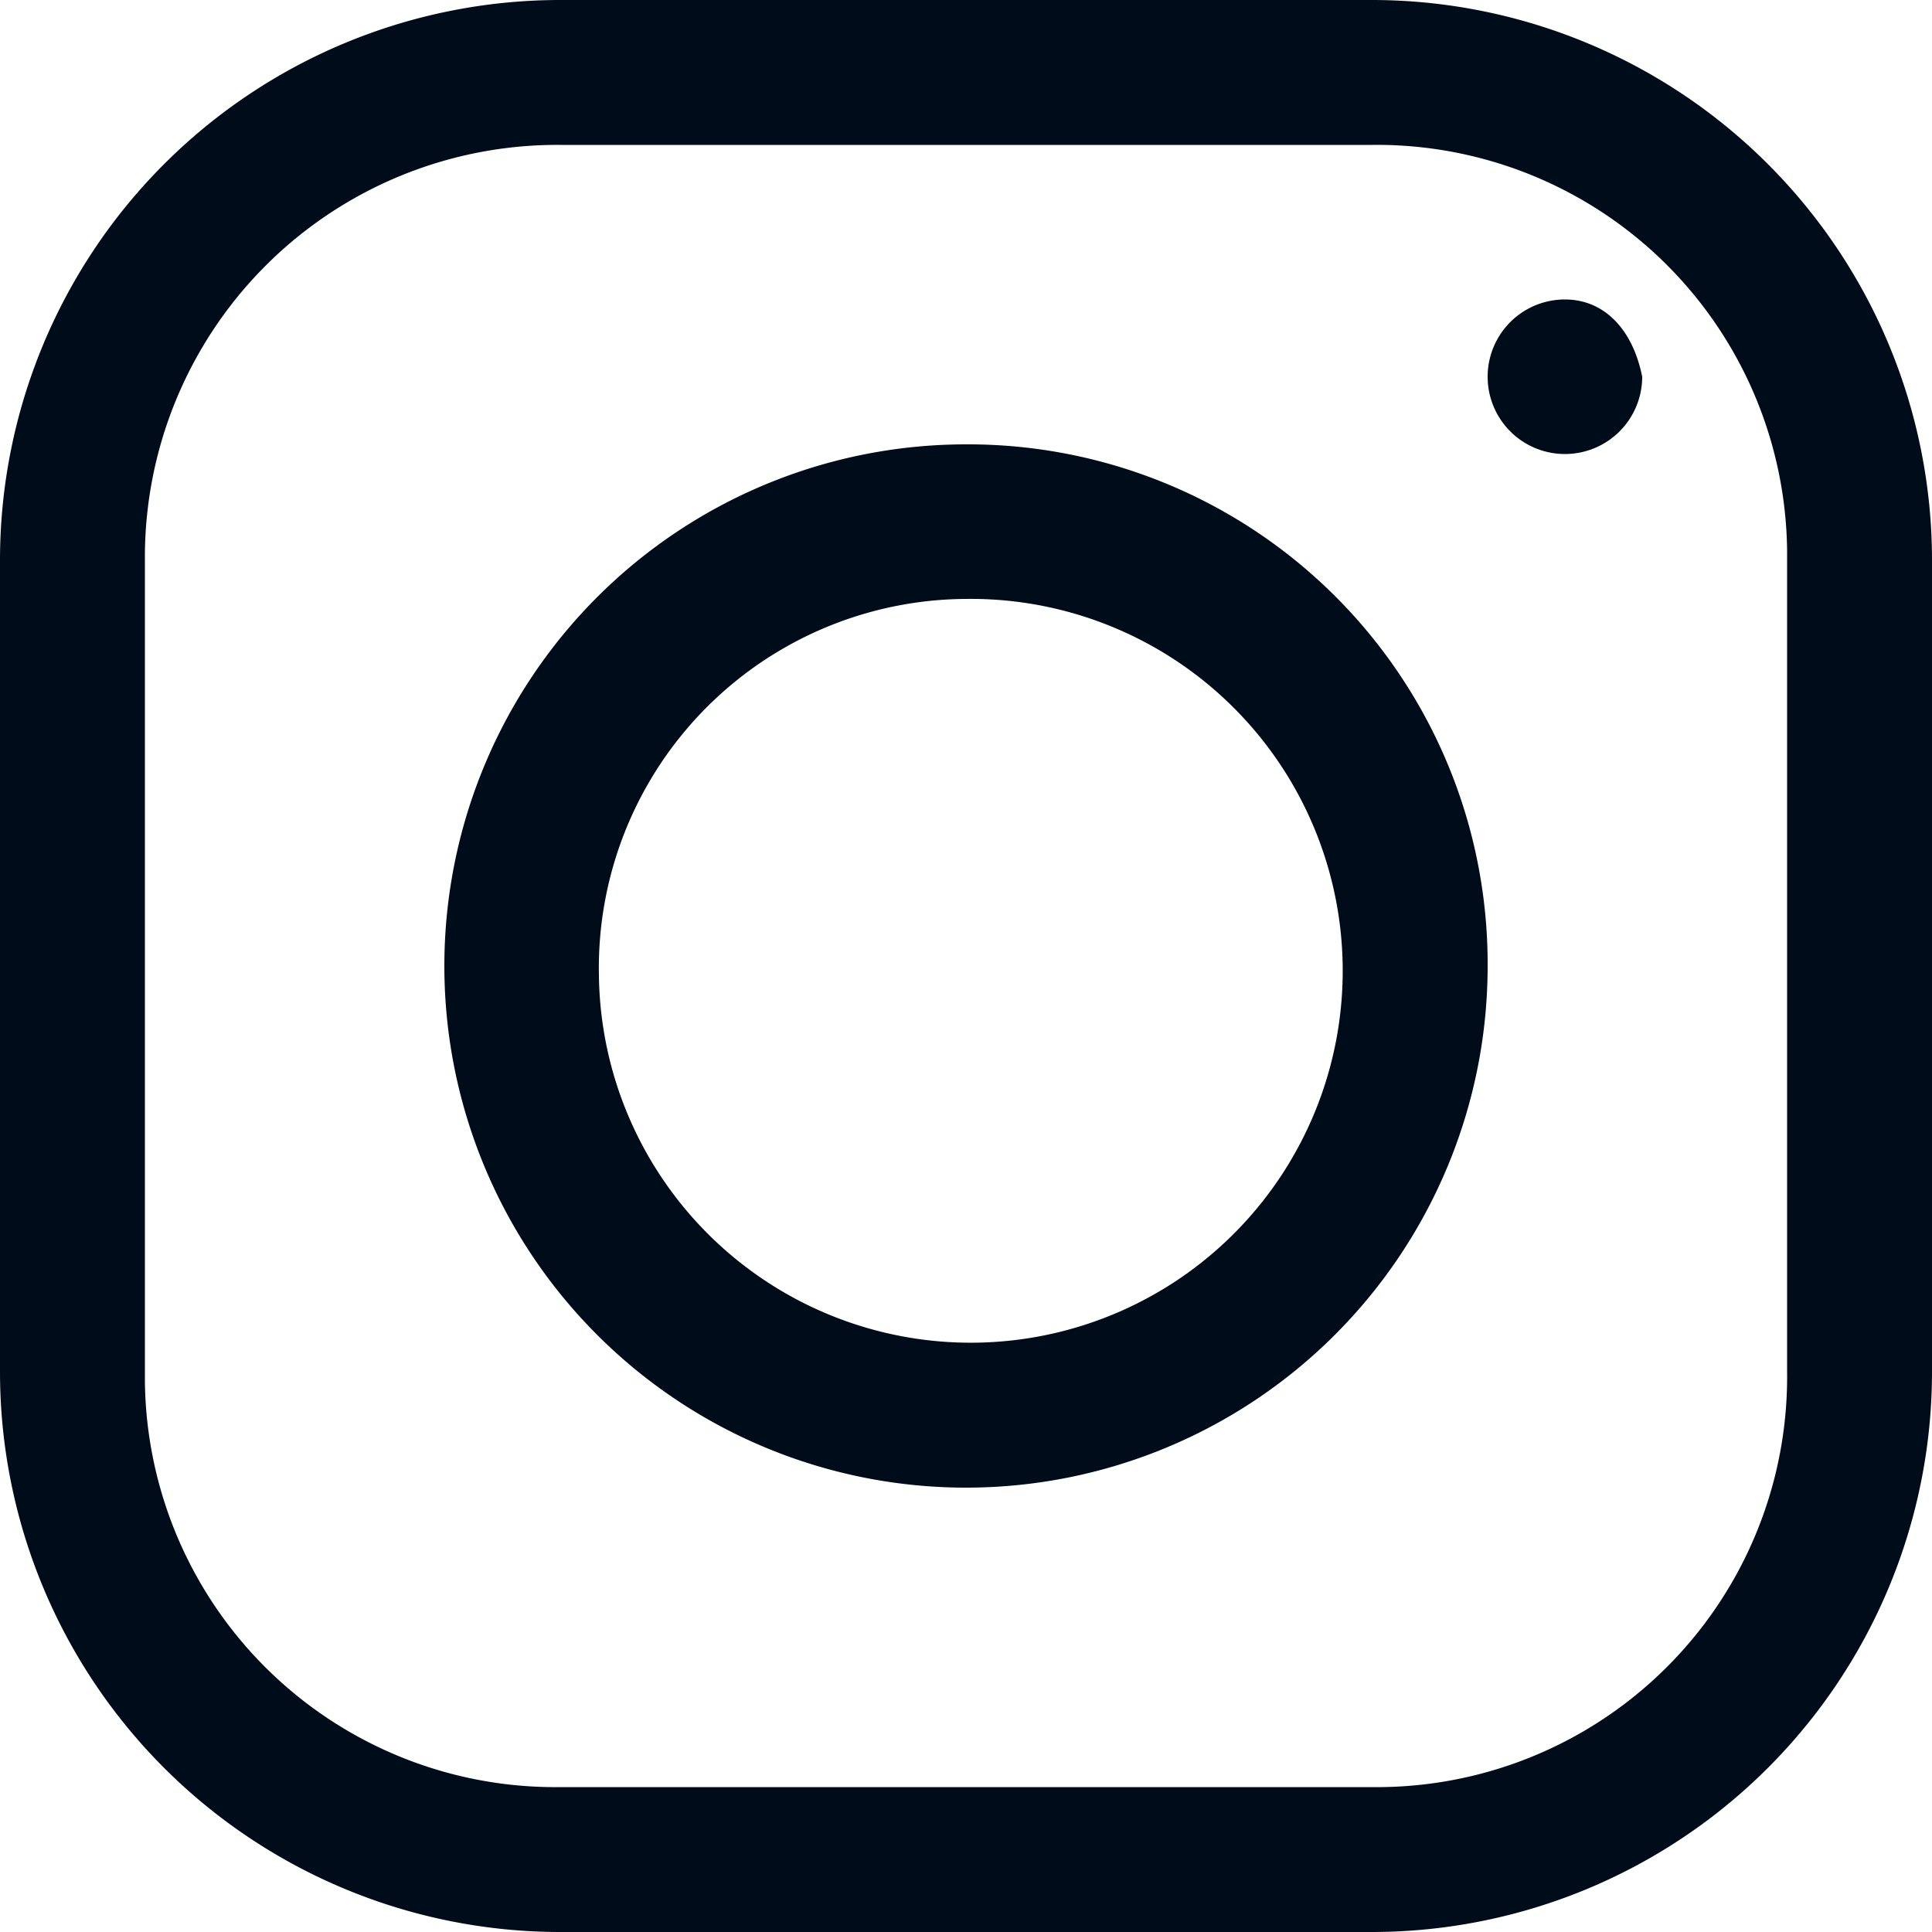
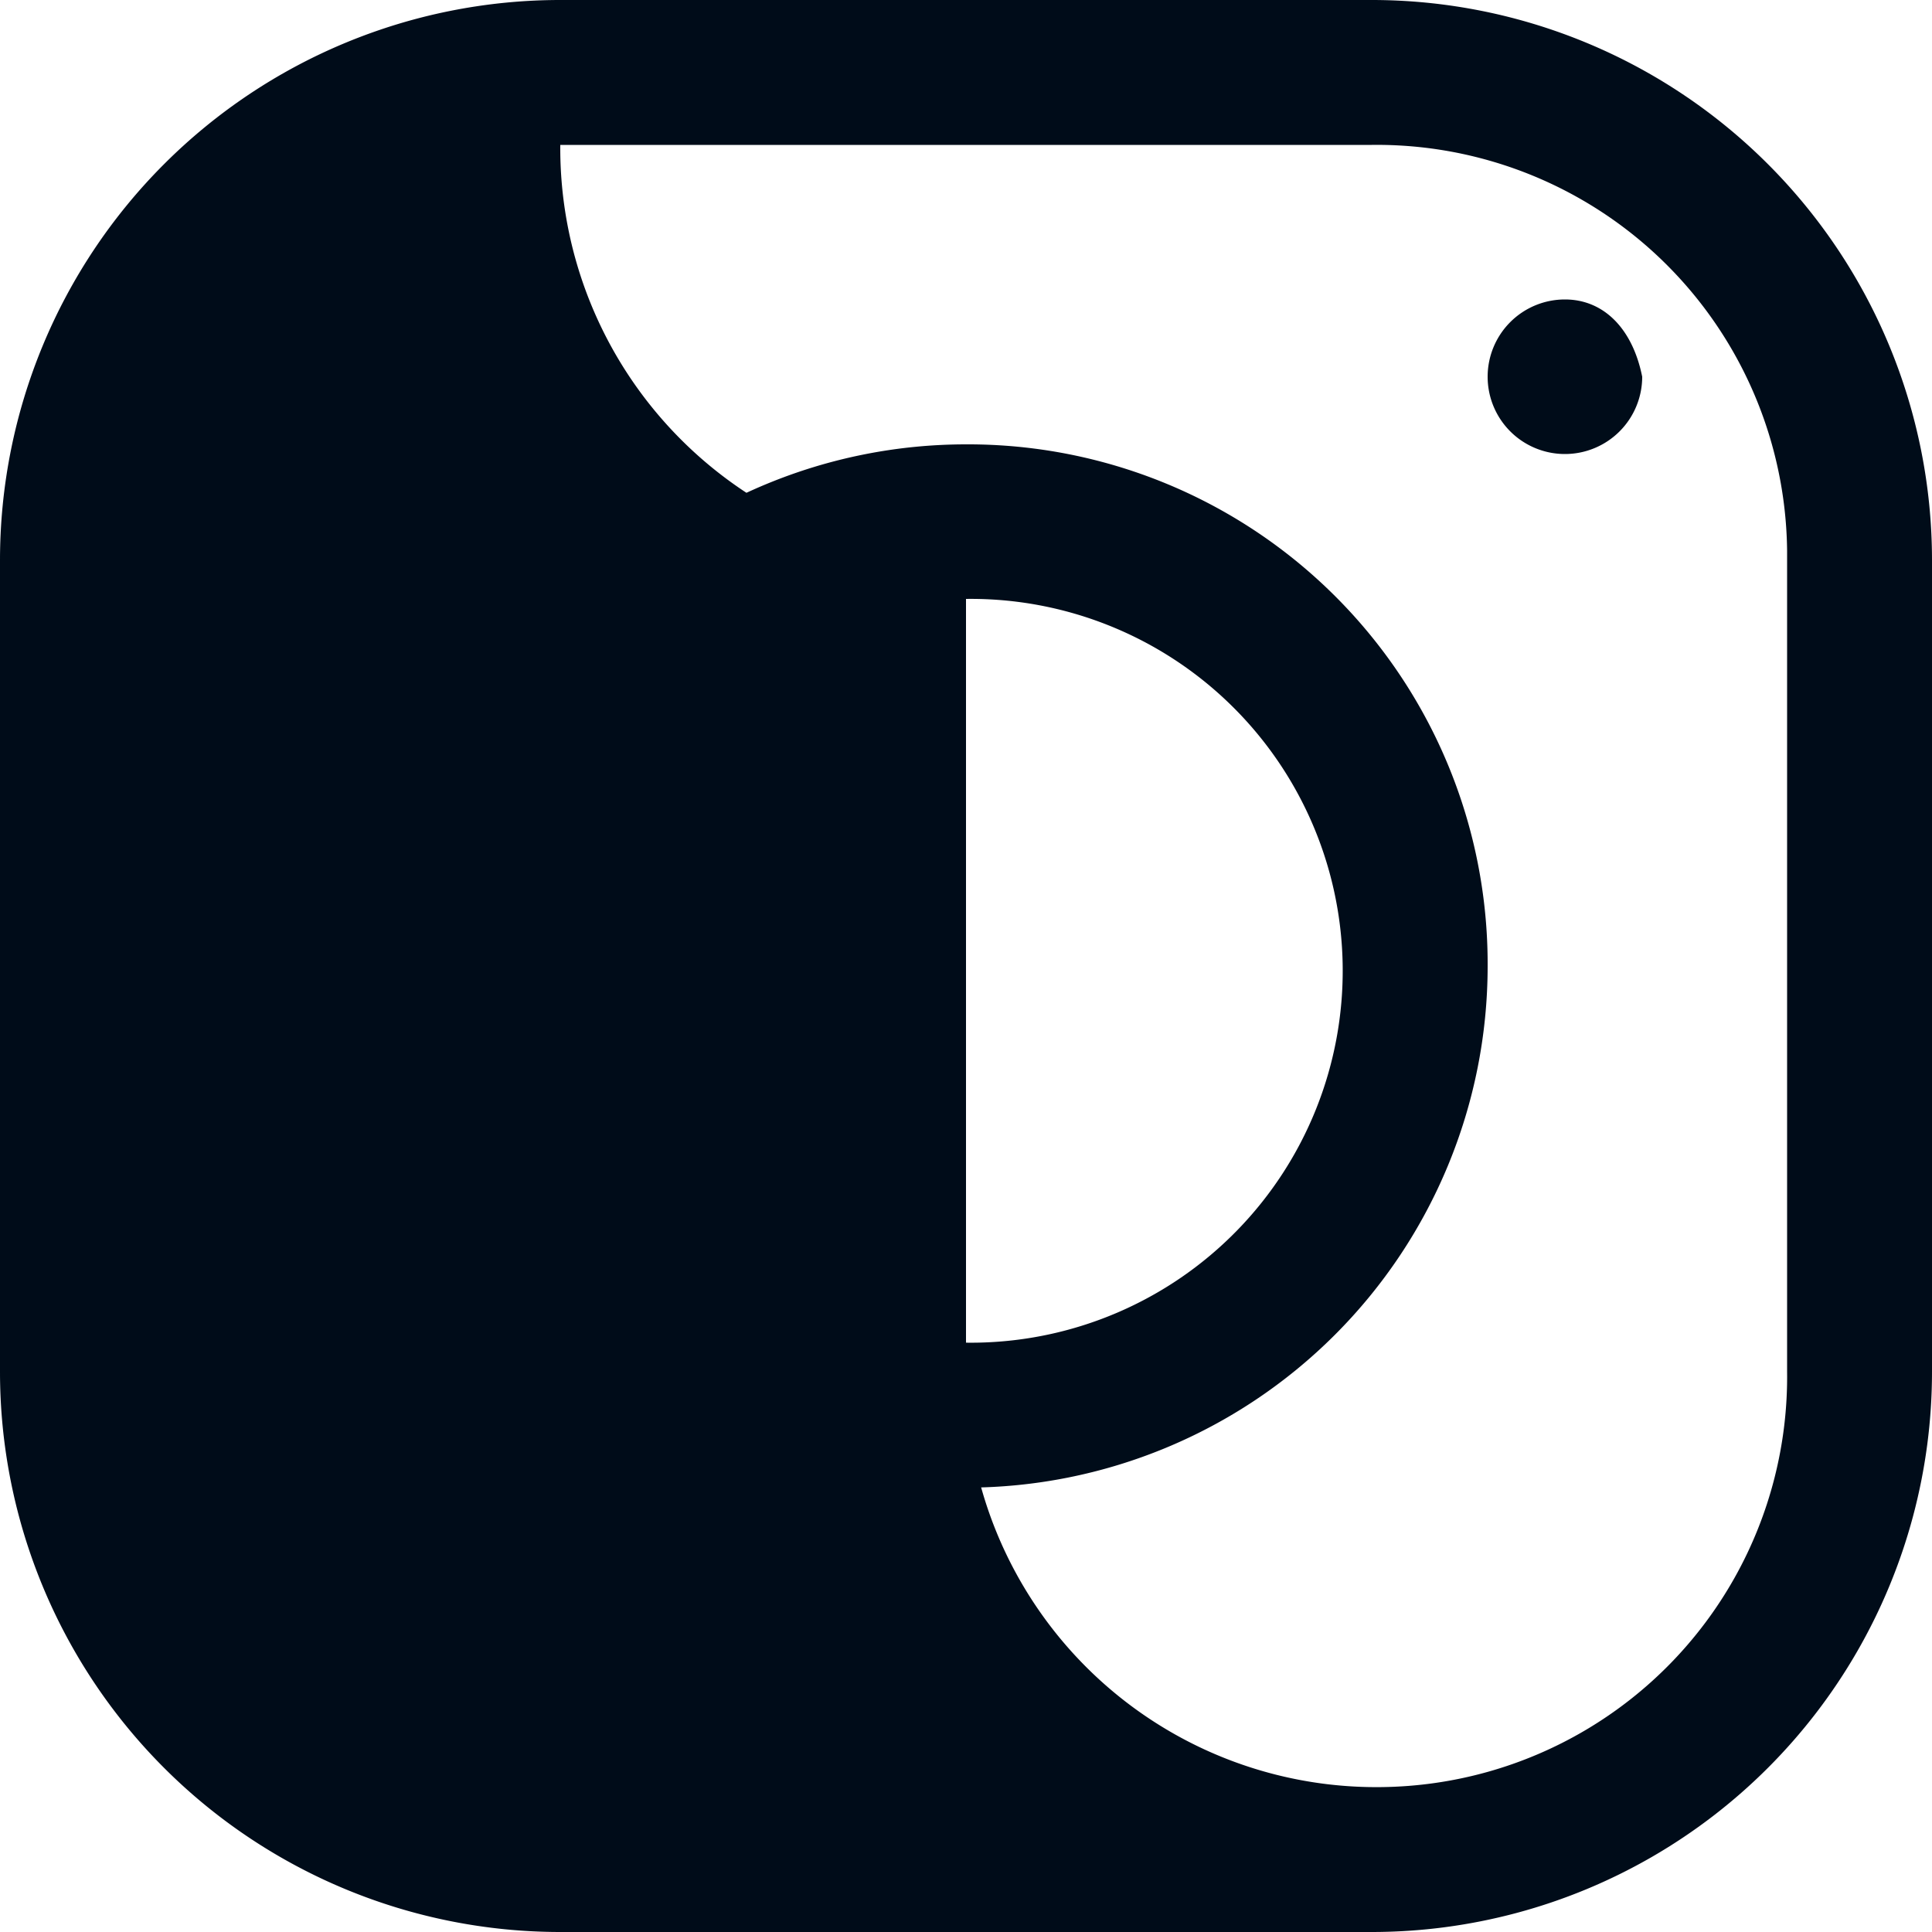
<svg xmlns="http://www.w3.org/2000/svg" width="20" height="20" viewBox="0 0 20 20">
  <g id="Layer_2_4_" transform="translate(-1.8 -0.8)">
    <g id="nav_3_">
-       <path id="Path_9995" data-name="Path 9995" d="M7.6.8A5.8,5.8,0,0,0,1.8,6.6V15a5.8,5.8,0,0,0,5.8,5.8H16A5.8,5.8,0,0,0,21.8,15V6.6A5.8,5.8,0,0,0,16,.8H7.6Zm0,1.5H16a4.247,4.247,0,0,1,4.3,4.2h0V15a4.247,4.247,0,0,1-4.2,4.3H7.6a4.247,4.247,0,0,1-4.3-4.2h0V6.6A4.268,4.268,0,0,1,7.6,2.3ZM18,3.9a.8.8,0,1,0,.8.8c-.1-.5-.4-.8-.8-.8ZM11.8,5.4a5.4,5.4,0,1,0,5.4,5.4A5.378,5.378,0,0,0,11.8,5.4Zm0,1.6A3.85,3.85,0,1,1,8,10.9H8A3.821,3.821,0,0,1,11.8,7Z" fill="#000c19" />
+       <path id="Path_9995" data-name="Path 9995" d="M7.6.8A5.8,5.8,0,0,0,1.8,6.6V15a5.8,5.8,0,0,0,5.8,5.8H16A5.8,5.8,0,0,0,21.8,15V6.6A5.8,5.8,0,0,0,16,.8H7.6Zm0,1.5H16a4.247,4.247,0,0,1,4.3,4.2h0V15a4.247,4.247,0,0,1-4.2,4.3a4.247,4.247,0,0,1-4.3-4.2h0V6.6A4.268,4.268,0,0,1,7.6,2.3ZM18,3.9a.8.8,0,1,0,.8.8c-.1-.5-.4-.8-.8-.8ZM11.8,5.4a5.4,5.4,0,1,0,5.4,5.4A5.378,5.378,0,0,0,11.8,5.4Zm0,1.6A3.85,3.85,0,1,1,8,10.9H8A3.821,3.821,0,0,1,11.8,7Z" fill="#000c19" />
    </g>
  </g>
</svg>